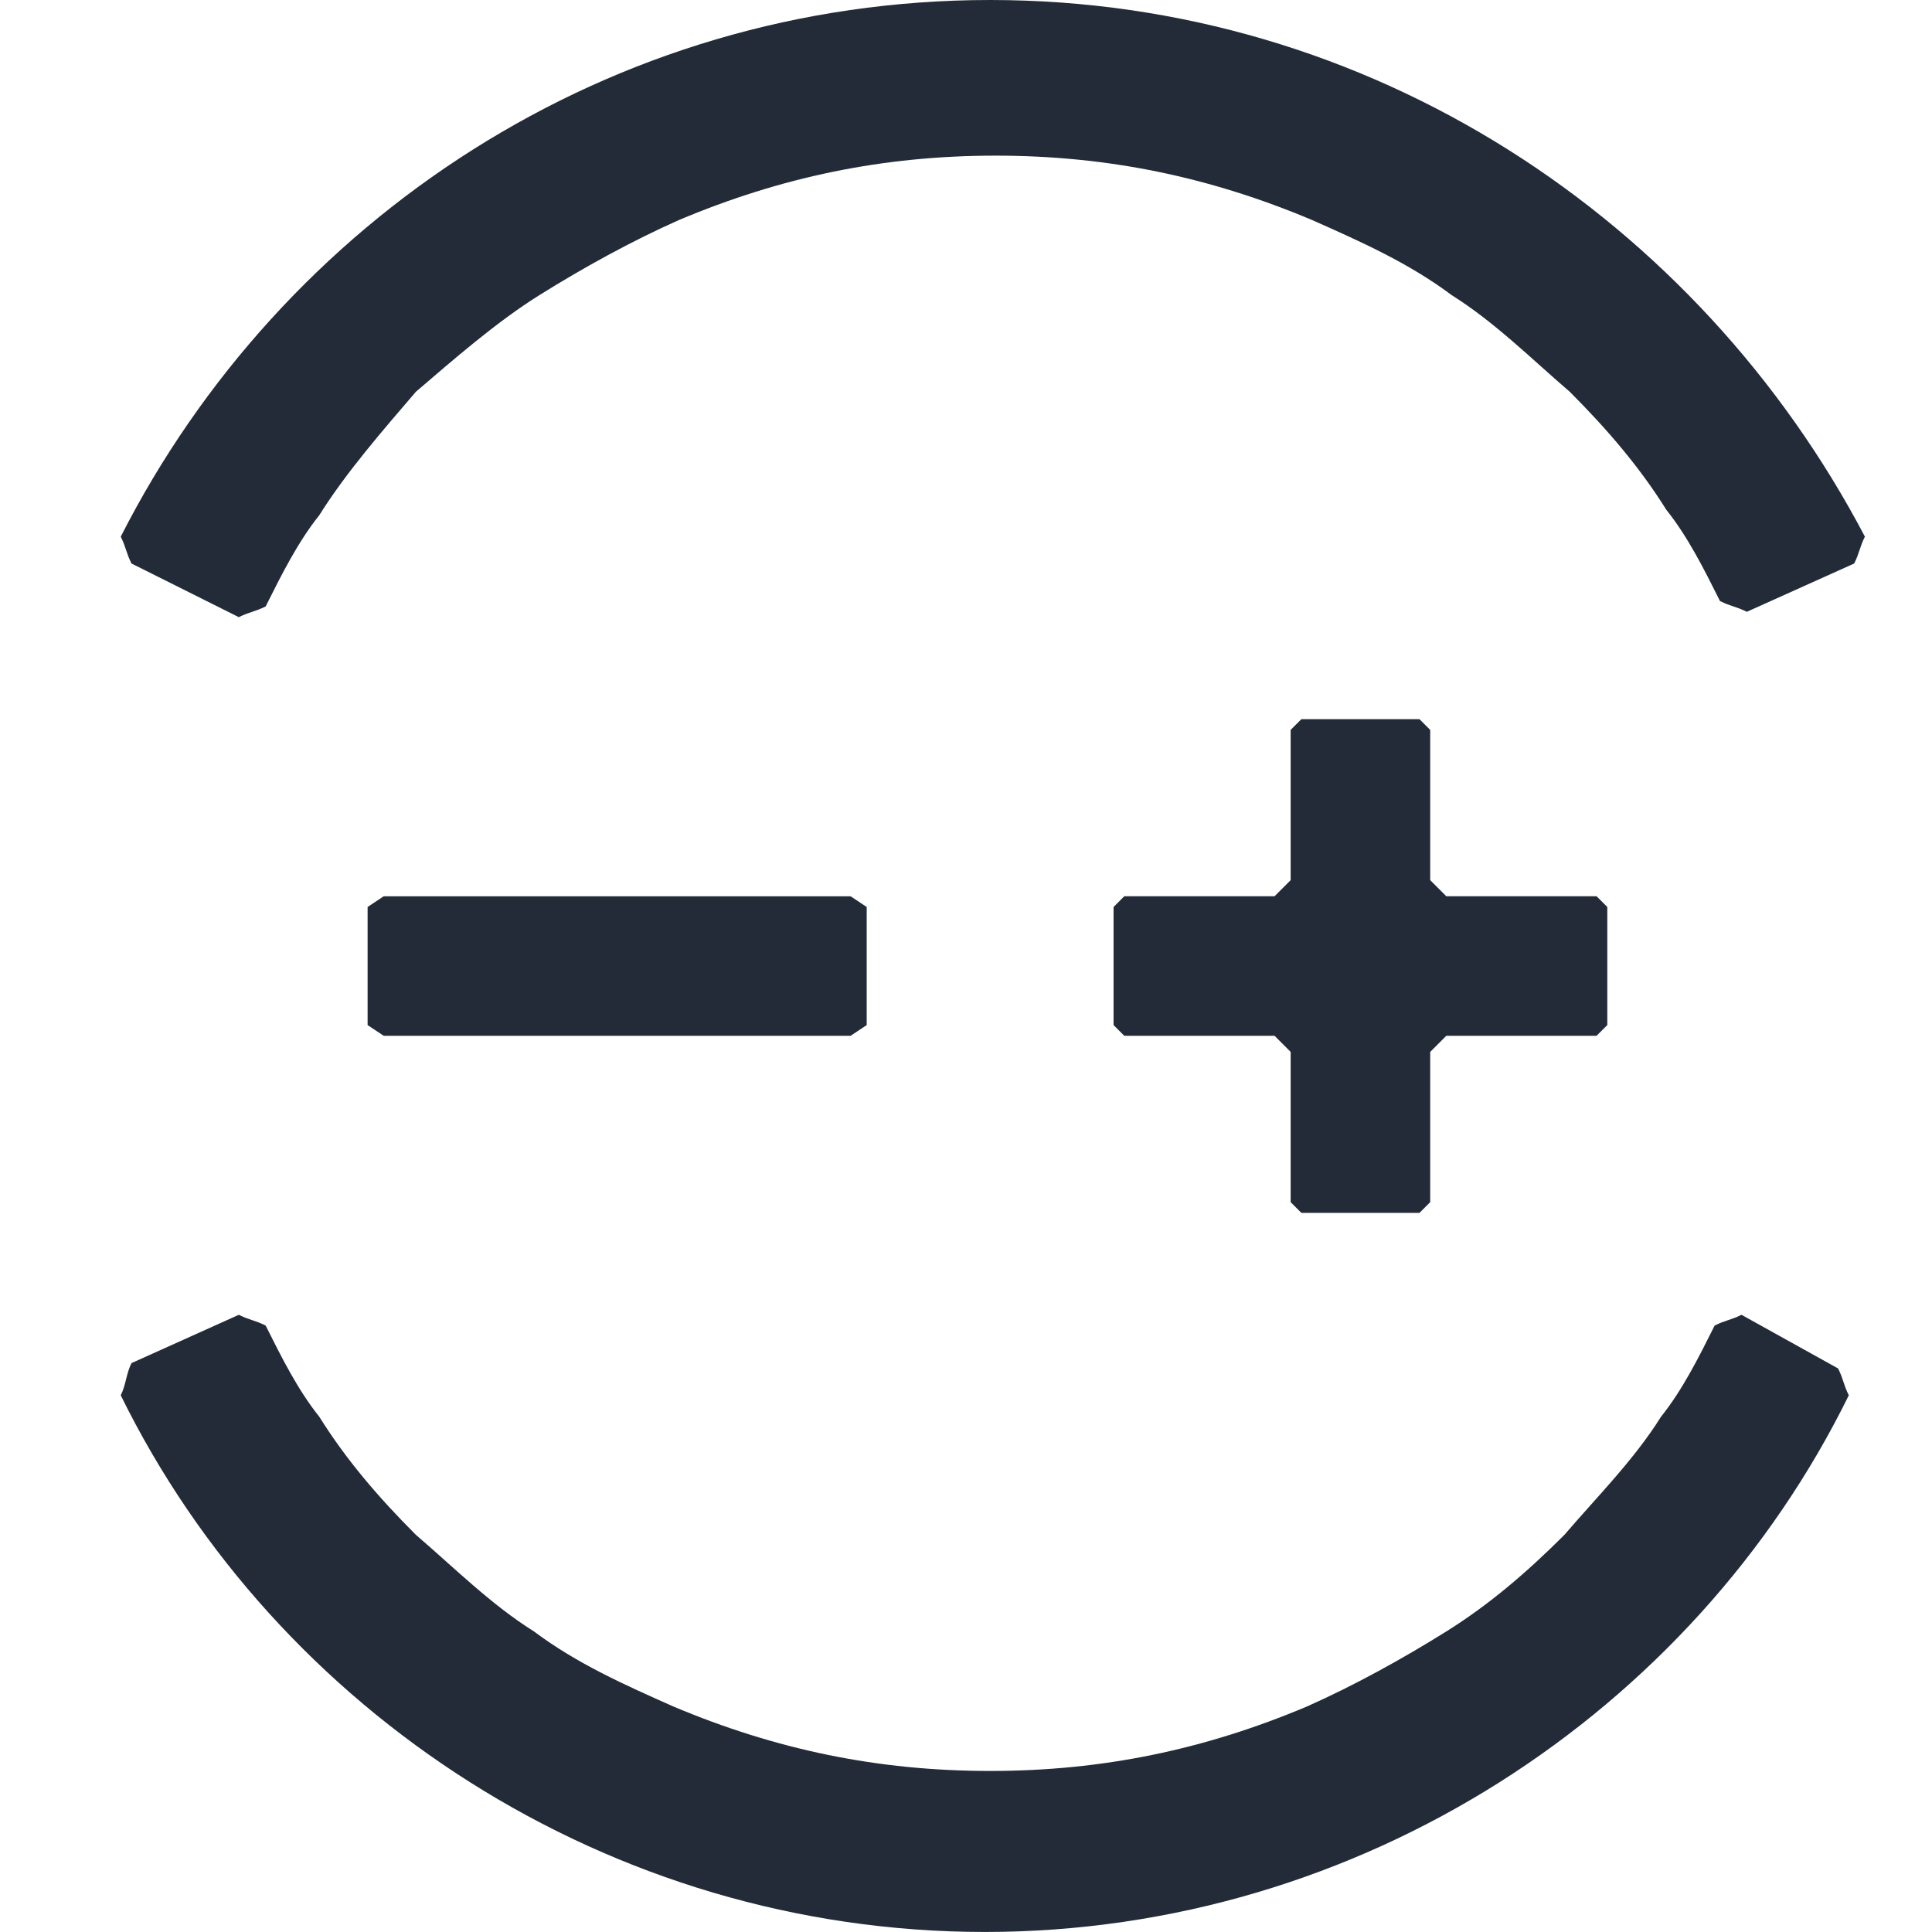
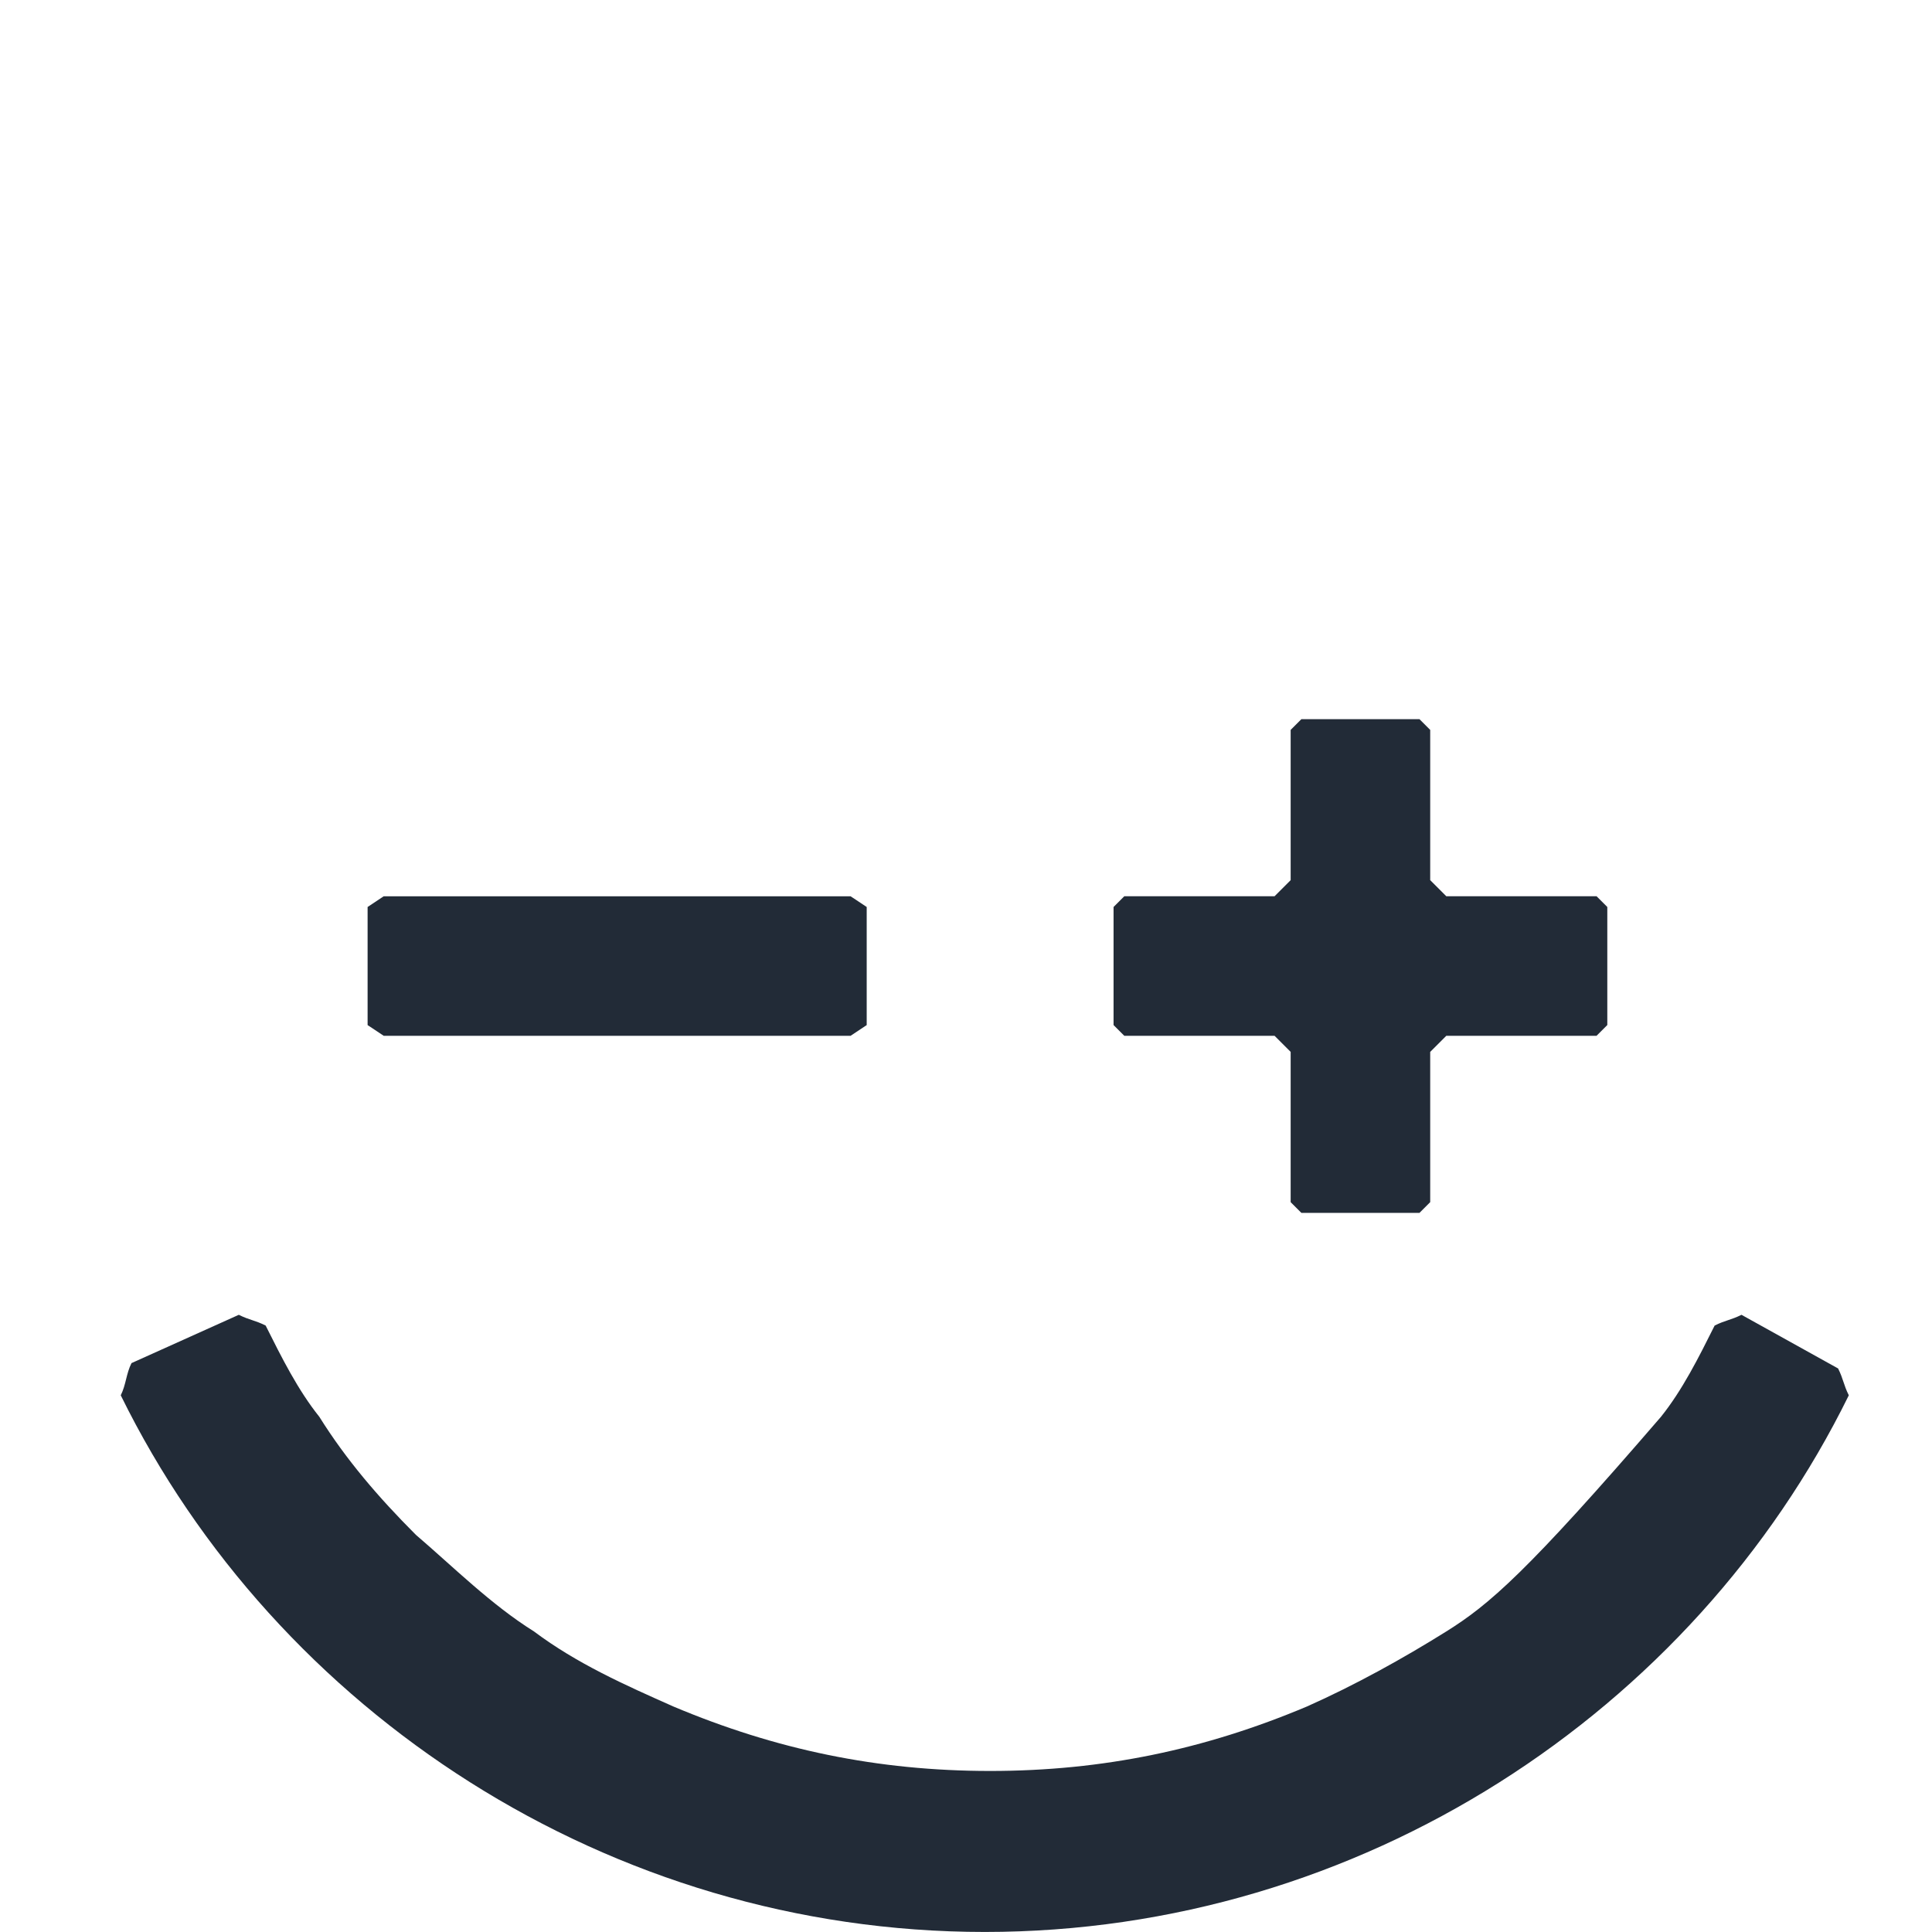
<svg xmlns="http://www.w3.org/2000/svg" width="48" height="48" viewBox="0 0 48 48" fill="none">
  <path d="M32.333 30.134H35.266L35.533 29.867V26.134L35.933 25.734H39.666L39.933 25.467V22.534L39.666 22.267H35.933L35.533 21.867V18.134L35.266 17.867H32.333L32.066 18.134V21.867L31.666 22.267H27.933L27.666 22.534V25.467L27.933 25.734H31.666L32.066 26.134V29.867L32.333 30.134Z" fill="#222B37" />
  <path d="M9.133 22.534V25.468L9.533 25.734H21.133L21.533 25.468V22.534L21.133 22.268H9.533L9.133 22.534Z" fill="#222B37" />
-   <path d="M43.267 32.666C43 32.799 42.867 32.799 42.6 32.933C42.2 33.733 41.8 34.533 41.267 35.199C40.6 36.266 39.667 37.199 38.867 38.133C37.933 39.066 37 39.866 35.933 40.533C34.867 41.199 33.667 41.866 32.467 42.399C29.933 43.466 27.4 43.999 24.6 43.999C21.8 43.999 19.267 43.466 16.733 42.399C15.533 41.866 14.333 41.333 13.267 40.533C12.2 39.866 11.267 38.933 10.333 38.133C9.4 37.199 8.6 36.266 7.933 35.199C7.4 34.533 7 33.733 6.6 32.933C6.333 32.799 6.2 32.799 5.933 32.666L3.267 33.866C3.133 34.133 3.133 34.399 3 34.666C6.867 42.533 15.133 47.999 24.467 47.999C33.8 47.999 42.067 42.533 45.933 34.666C45.8 34.399 45.8 34.266 45.667 33.999L43.267 32.666Z" fill="#222B37" />
-   <path d="M5.933 15.333C6.2 15.2 6.333 15.2 6.6 15.067C7 14.267 7.4 13.467 7.933 12.8C8.6 11.733 9.533 10.667 10.333 9.733C11.267 8.933 12.333 8 13.4 7.333C14.467 6.667 15.667 6 16.867 5.467C19.4 4.4 21.933 3.867 24.733 3.867C27.533 3.867 30.067 4.4 32.6 5.467C33.8 6 35 6.533 36.067 7.333C37.133 8 38.067 8.933 39 9.733C39.933 10.667 40.733 11.6 41.4 12.667C41.933 13.333 42.333 14.133 42.733 14.933C43 15.067 43.133 15.067 43.4 15.2L46.067 14C46.2 13.733 46.2 13.6 46.333 13.333C42.2 5.467 34.067 0 24.6 0C15.133 0 7 5.467 3 13.333C3.133 13.6 3.133 13.733 3.267 14L5.933 15.333Z" fill="#222B37" />
+   <path d="M43.267 32.666C43 32.799 42.867 32.799 42.6 32.933C42.2 33.733 41.8 34.533 41.267 35.199C37.933 39.066 37 39.866 35.933 40.533C34.867 41.199 33.667 41.866 32.467 42.399C29.933 43.466 27.4 43.999 24.6 43.999C21.8 43.999 19.267 43.466 16.733 42.399C15.533 41.866 14.333 41.333 13.267 40.533C12.2 39.866 11.267 38.933 10.333 38.133C9.4 37.199 8.6 36.266 7.933 35.199C7.4 34.533 7 33.733 6.6 32.933C6.333 32.799 6.2 32.799 5.933 32.666L3.267 33.866C3.133 34.133 3.133 34.399 3 34.666C6.867 42.533 15.133 47.999 24.467 47.999C33.8 47.999 42.067 42.533 45.933 34.666C45.8 34.399 45.8 34.266 45.667 33.999L43.267 32.666Z" fill="#222B37" />
</svg>